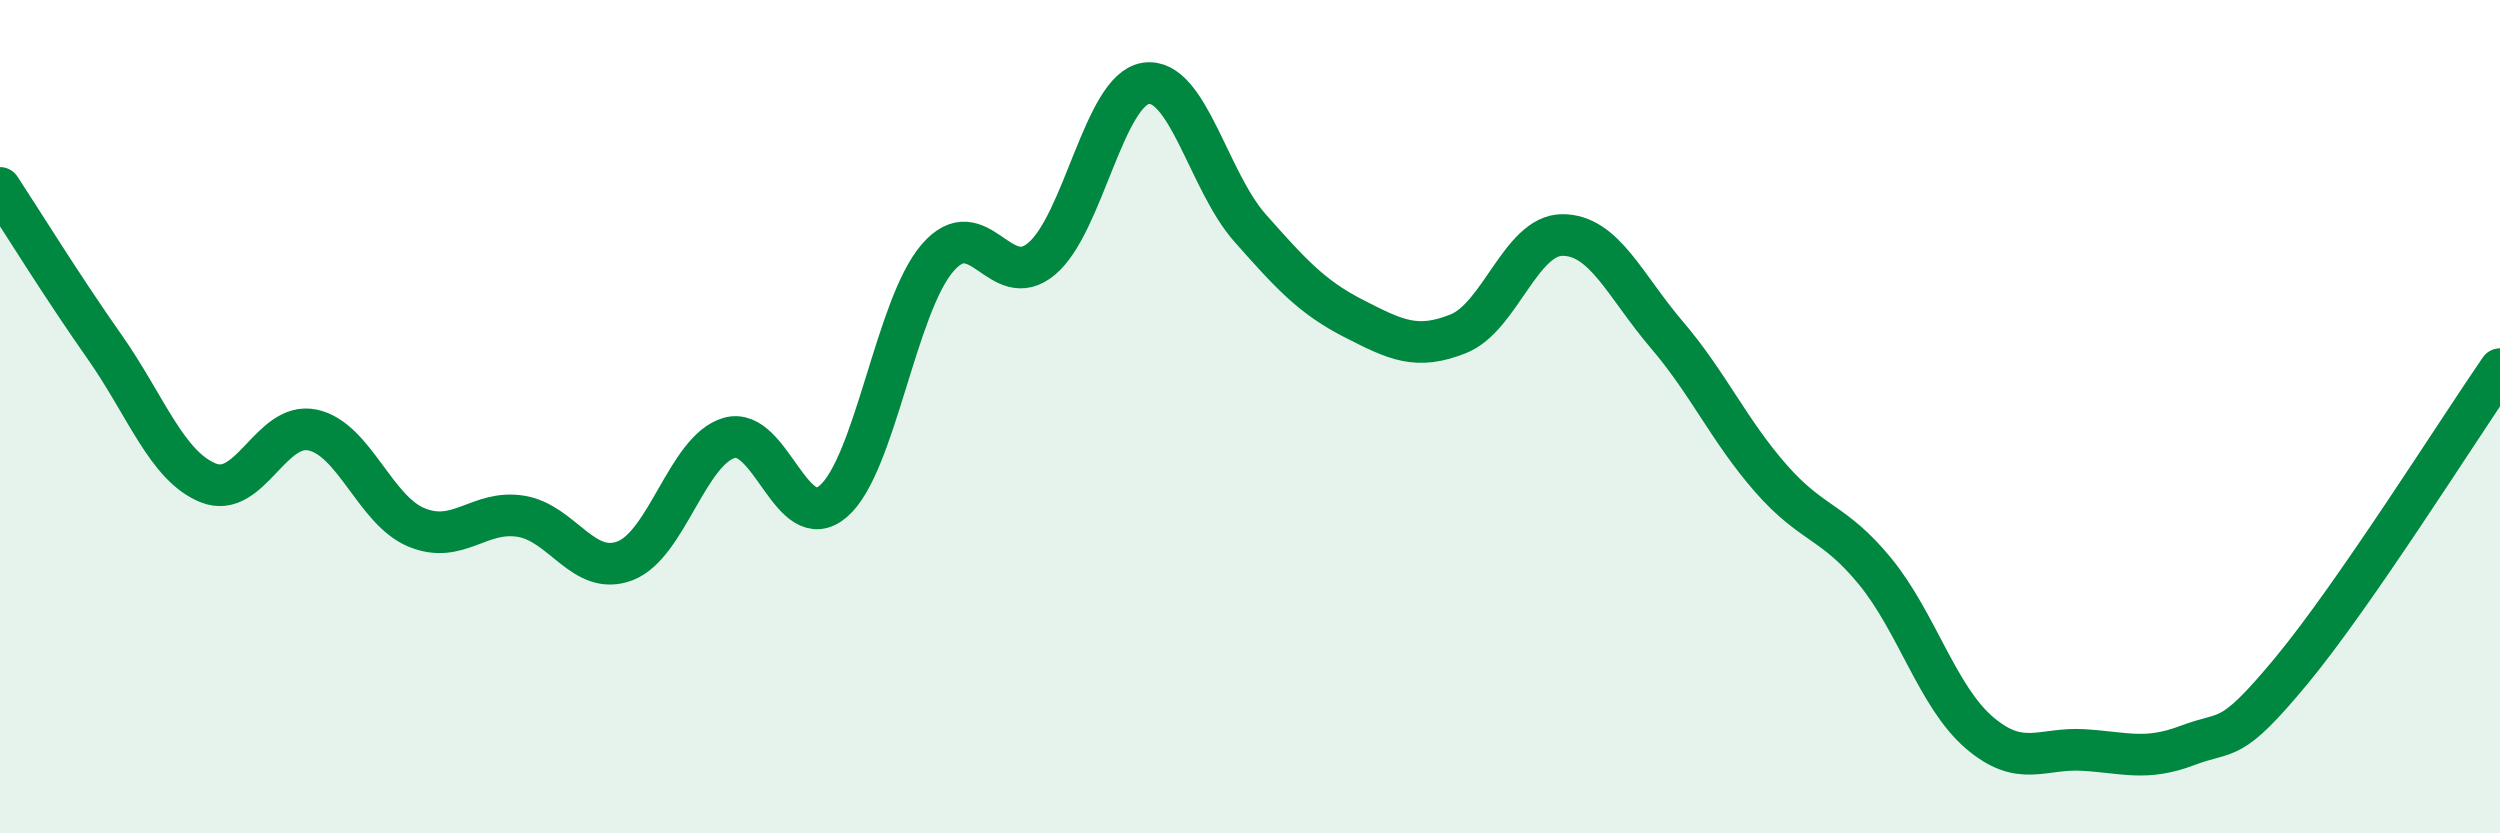
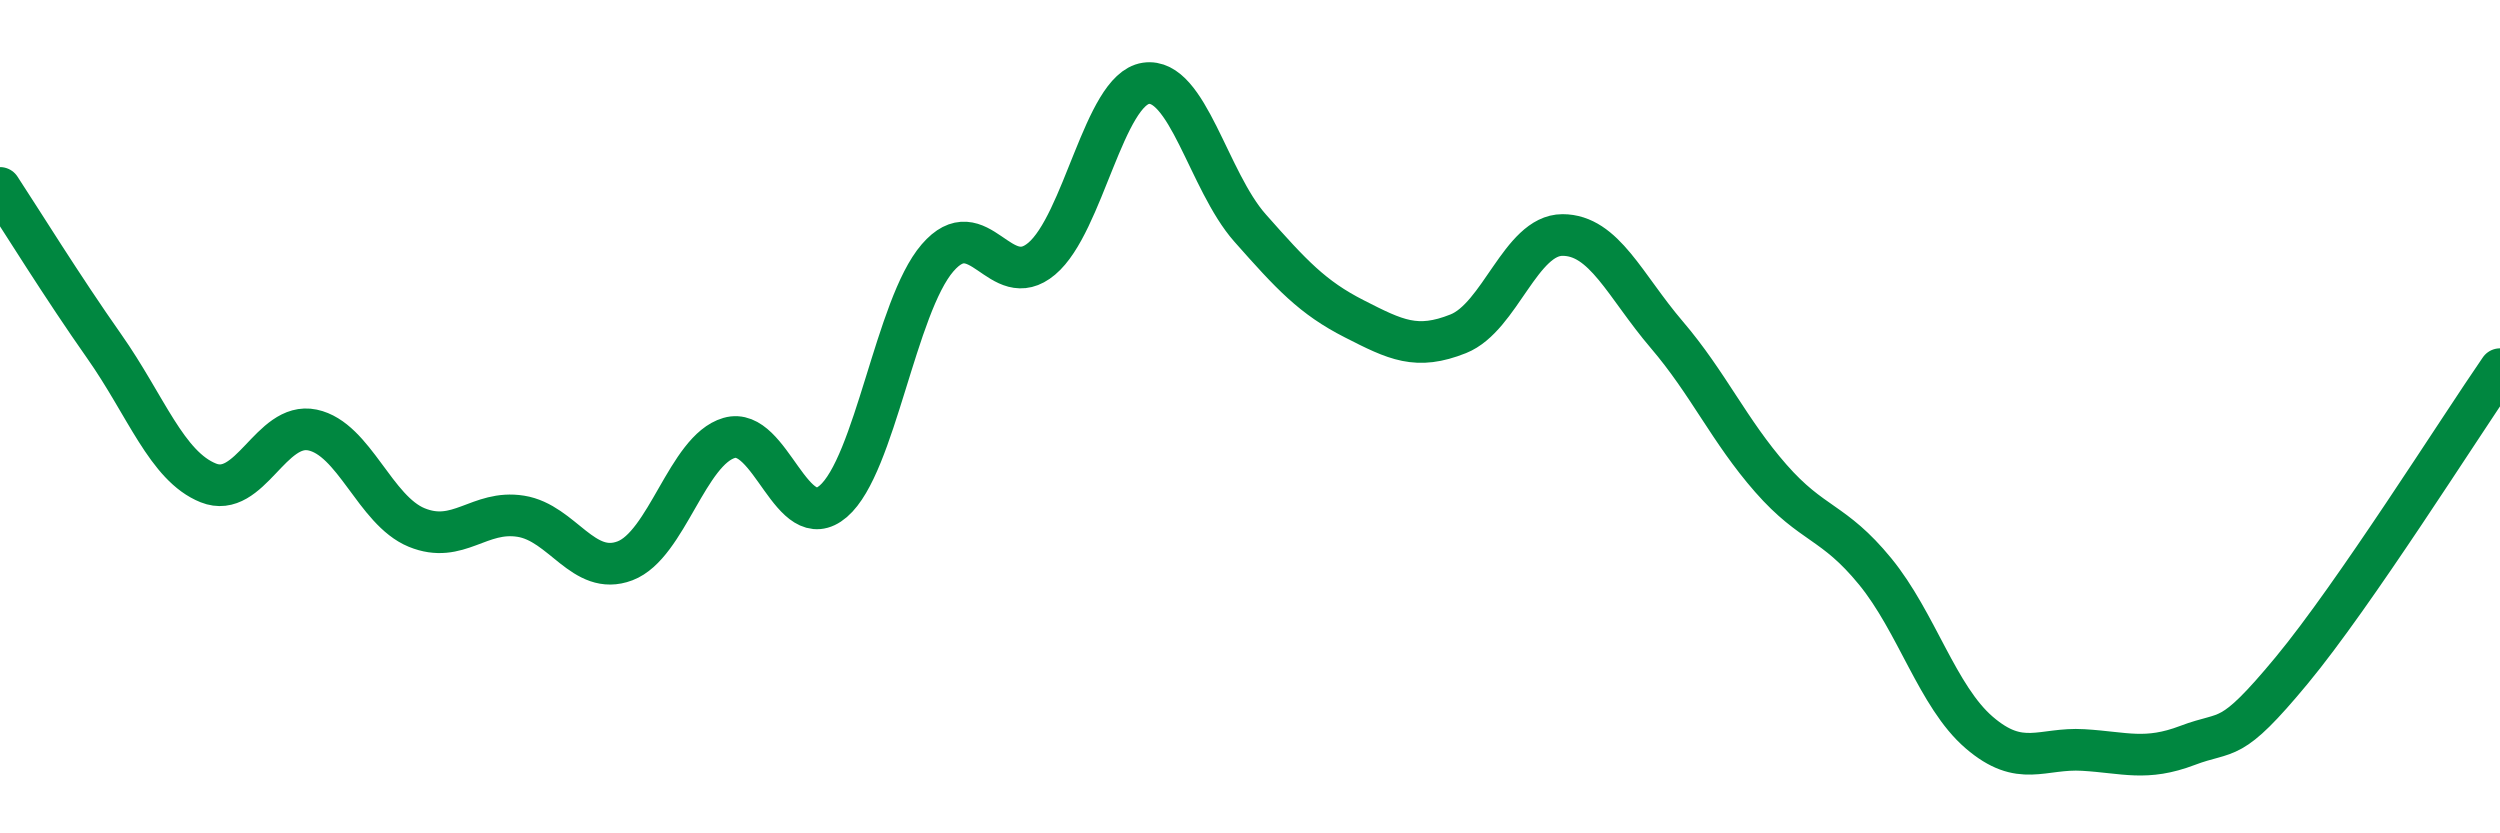
<svg xmlns="http://www.w3.org/2000/svg" width="60" height="20" viewBox="0 0 60 20">
-   <path d="M 0,4.51 C 0.5,5.27 1.5,6.89 2.5,8.31 C 3.5,9.73 4,11.19 5,11.59 C 6,11.99 6.5,10.11 7.5,10.32 C 8.5,10.53 9,12.25 10,12.66 C 11,13.07 11.5,12.23 12.5,12.39 C 13.5,12.55 14,13.84 15,13.46 C 16,13.08 16.5,10.8 17.5,10.51 C 18.5,10.22 19,12.89 20,12.03 C 21,11.17 21.5,7.35 22.5,6.19 C 23.5,5.03 24,7.05 25,6.21 C 26,5.37 26.5,2.15 27.5,2 C 28.5,1.85 29,4.34 30,5.47 C 31,6.6 31.5,7.14 32.5,7.65 C 33.5,8.16 34,8.41 35,8.01 C 36,7.61 36.5,5.64 37.5,5.64 C 38.5,5.64 39,6.86 40,8.03 C 41,9.2 41.5,10.34 42.5,11.48 C 43.5,12.62 44,12.49 45,13.71 C 46,14.93 46.5,16.72 47.5,17.58 C 48.5,18.44 49,17.94 50,18 C 51,18.06 51.5,18.27 52.5,17.89 C 53.5,17.51 53.5,17.9 55,16.09 C 56.5,14.28 59,10.31 60,8.86L60 20L0 20Z" fill="#008740" opacity="0.1" stroke-linecap="round" stroke-linejoin="round" />
  <path d="M 0,4.51 C 0.5,5.27 1.5,6.89 2.5,8.31 C 3.5,9.73 4,11.19 5,11.59 C 6,11.99 6.5,10.11 7.5,10.32 C 8.5,10.53 9,12.25 10,12.66 C 11,13.07 11.5,12.23 12.5,12.39 C 13.5,12.55 14,13.84 15,13.46 C 16,13.08 16.5,10.8 17.5,10.51 C 18.5,10.22 19,12.89 20,12.03 C 21,11.17 21.5,7.35 22.5,6.19 C 23.5,5.03 24,7.05 25,6.21 C 26,5.37 26.5,2.15 27.5,2 C 28.5,1.85 29,4.34 30,5.47 C 31,6.6 31.5,7.14 32.5,7.65 C 33.5,8.16 34,8.41 35,8.01 C 36,7.61 36.5,5.64 37.5,5.64 C 38.5,5.64 39,6.86 40,8.03 C 41,9.2 41.5,10.34 42.5,11.48 C 43.5,12.62 44,12.49 45,13.71 C 46,14.93 46.5,16.72 47.5,17.58 C 48.5,18.44 49,17.94 50,18 C 51,18.06 51.5,18.27 52.5,17.89 C 53.5,17.51 53.5,17.9 55,16.09 C 56.5,14.28 59,10.31 60,8.86" stroke="#008740" stroke-width="1" fill="none" stroke-linecap="round" stroke-linejoin="round" />
</svg>